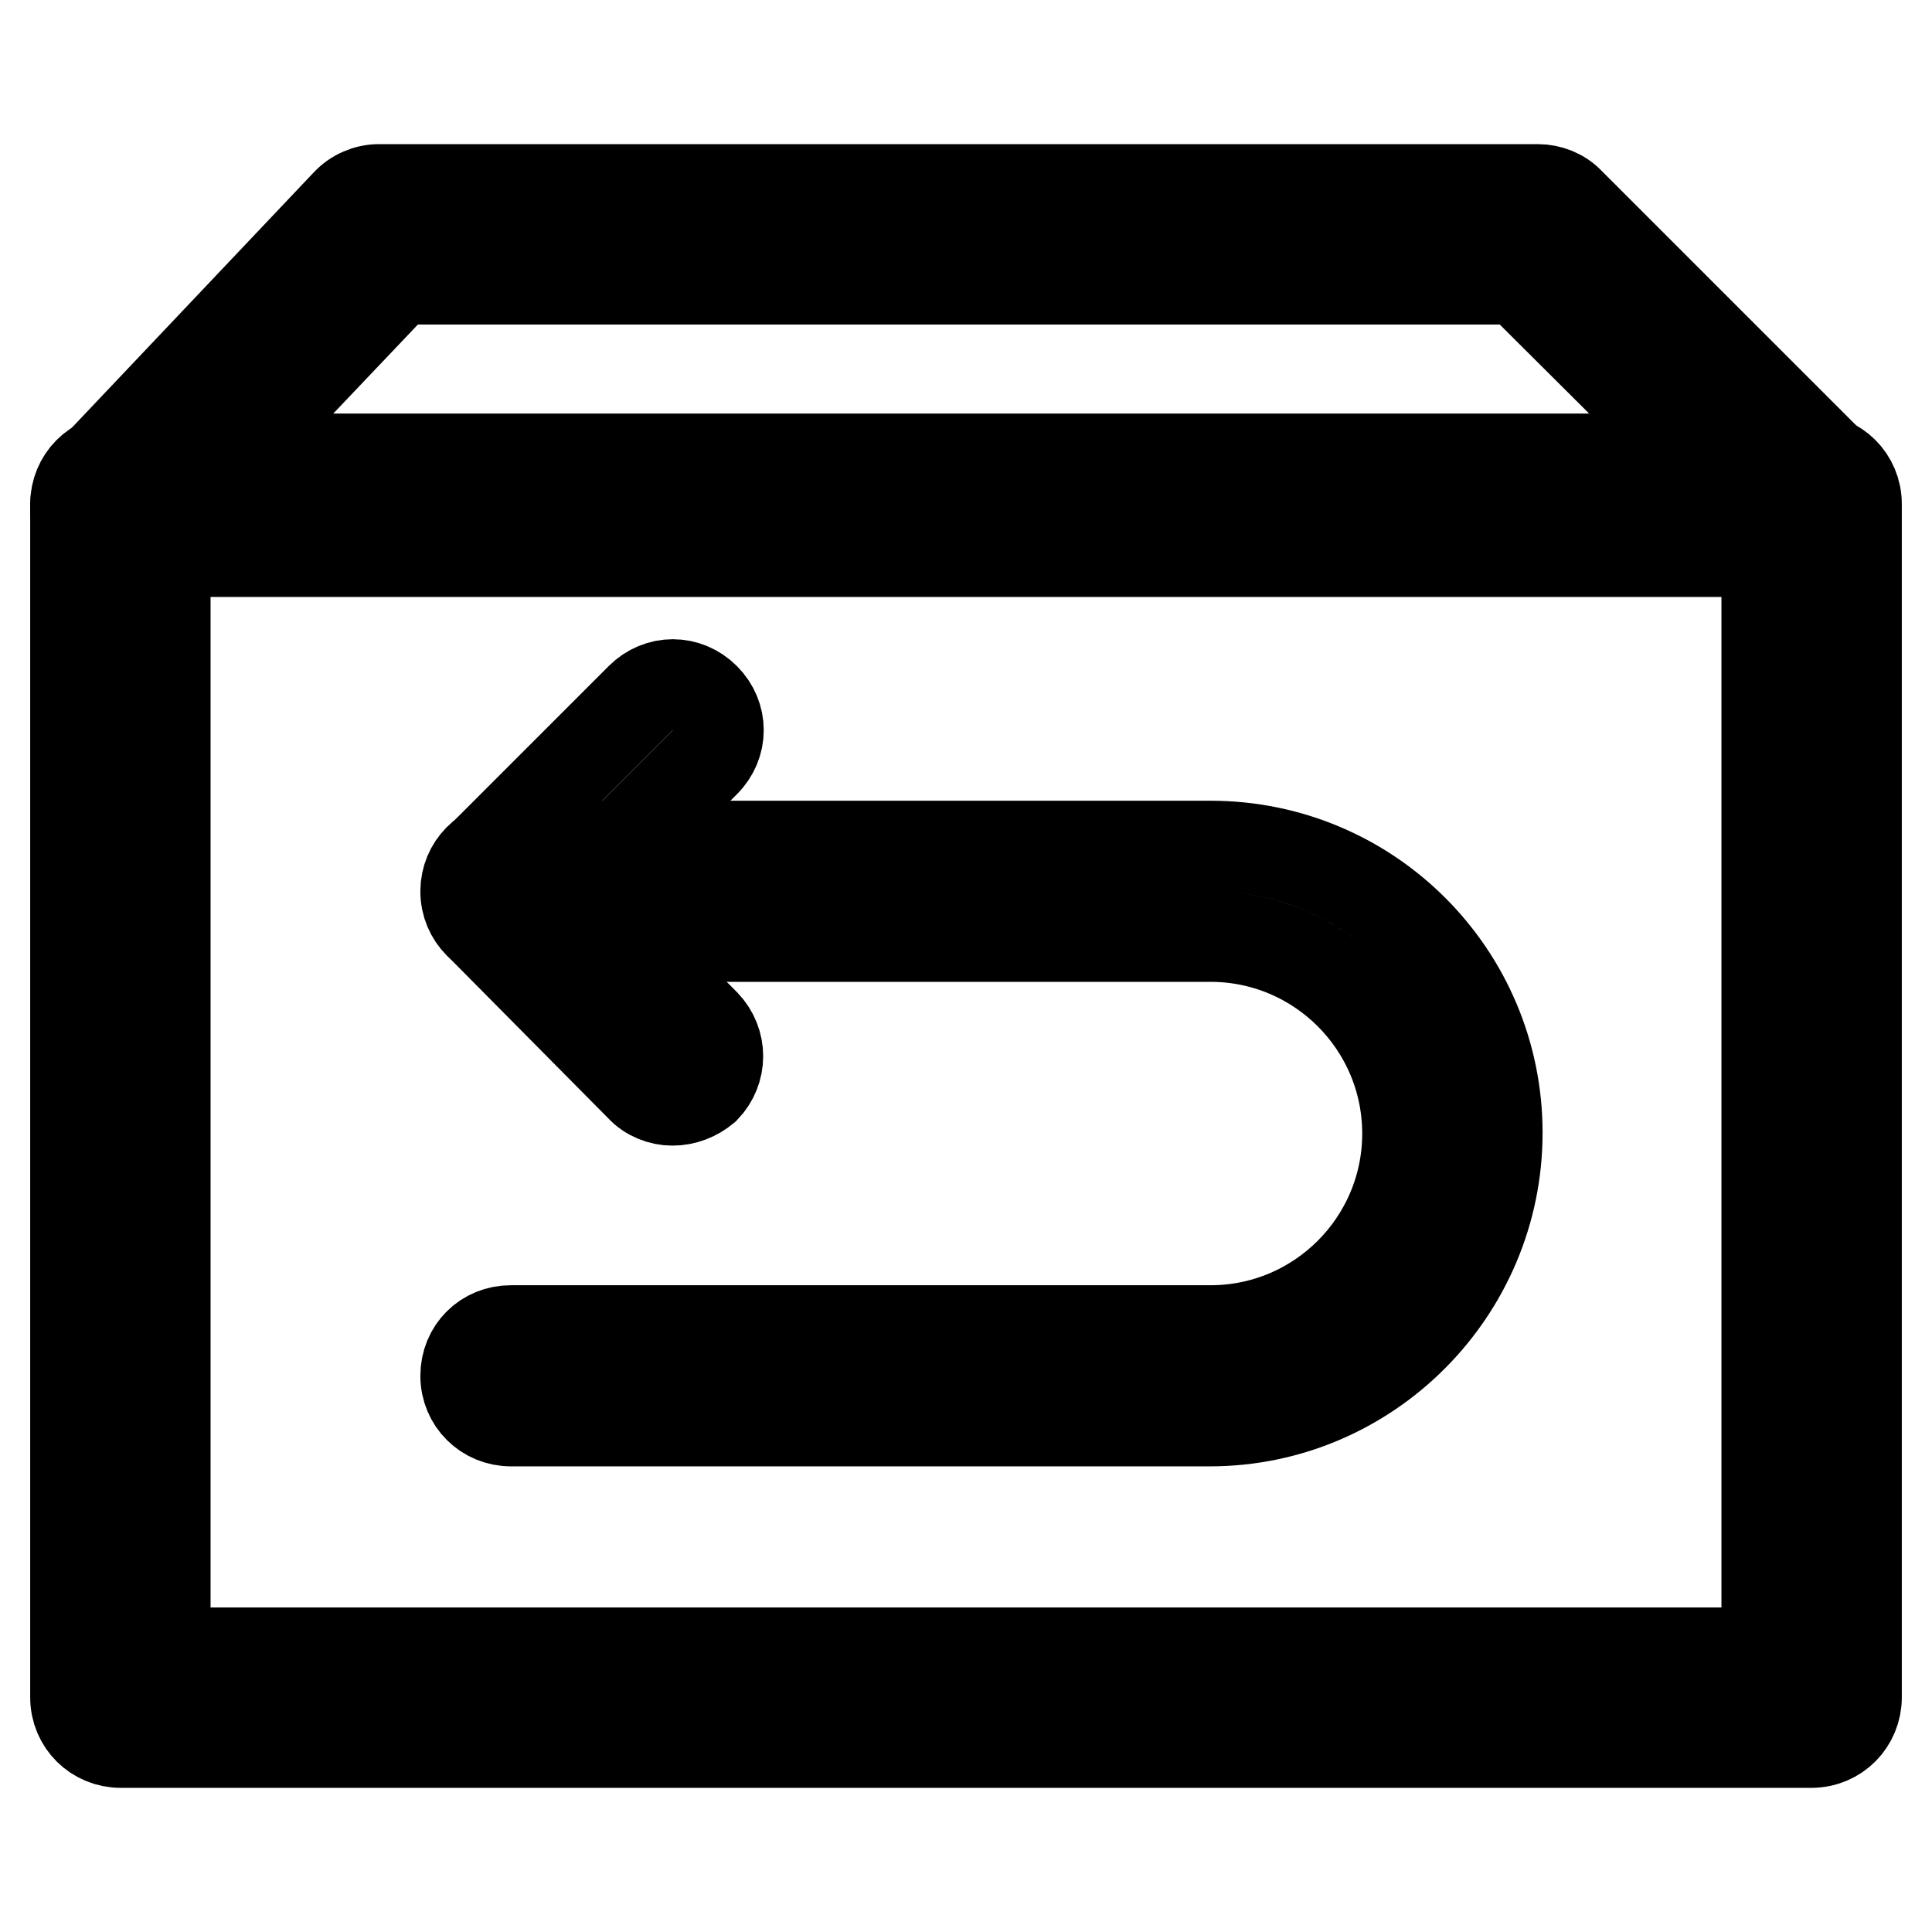
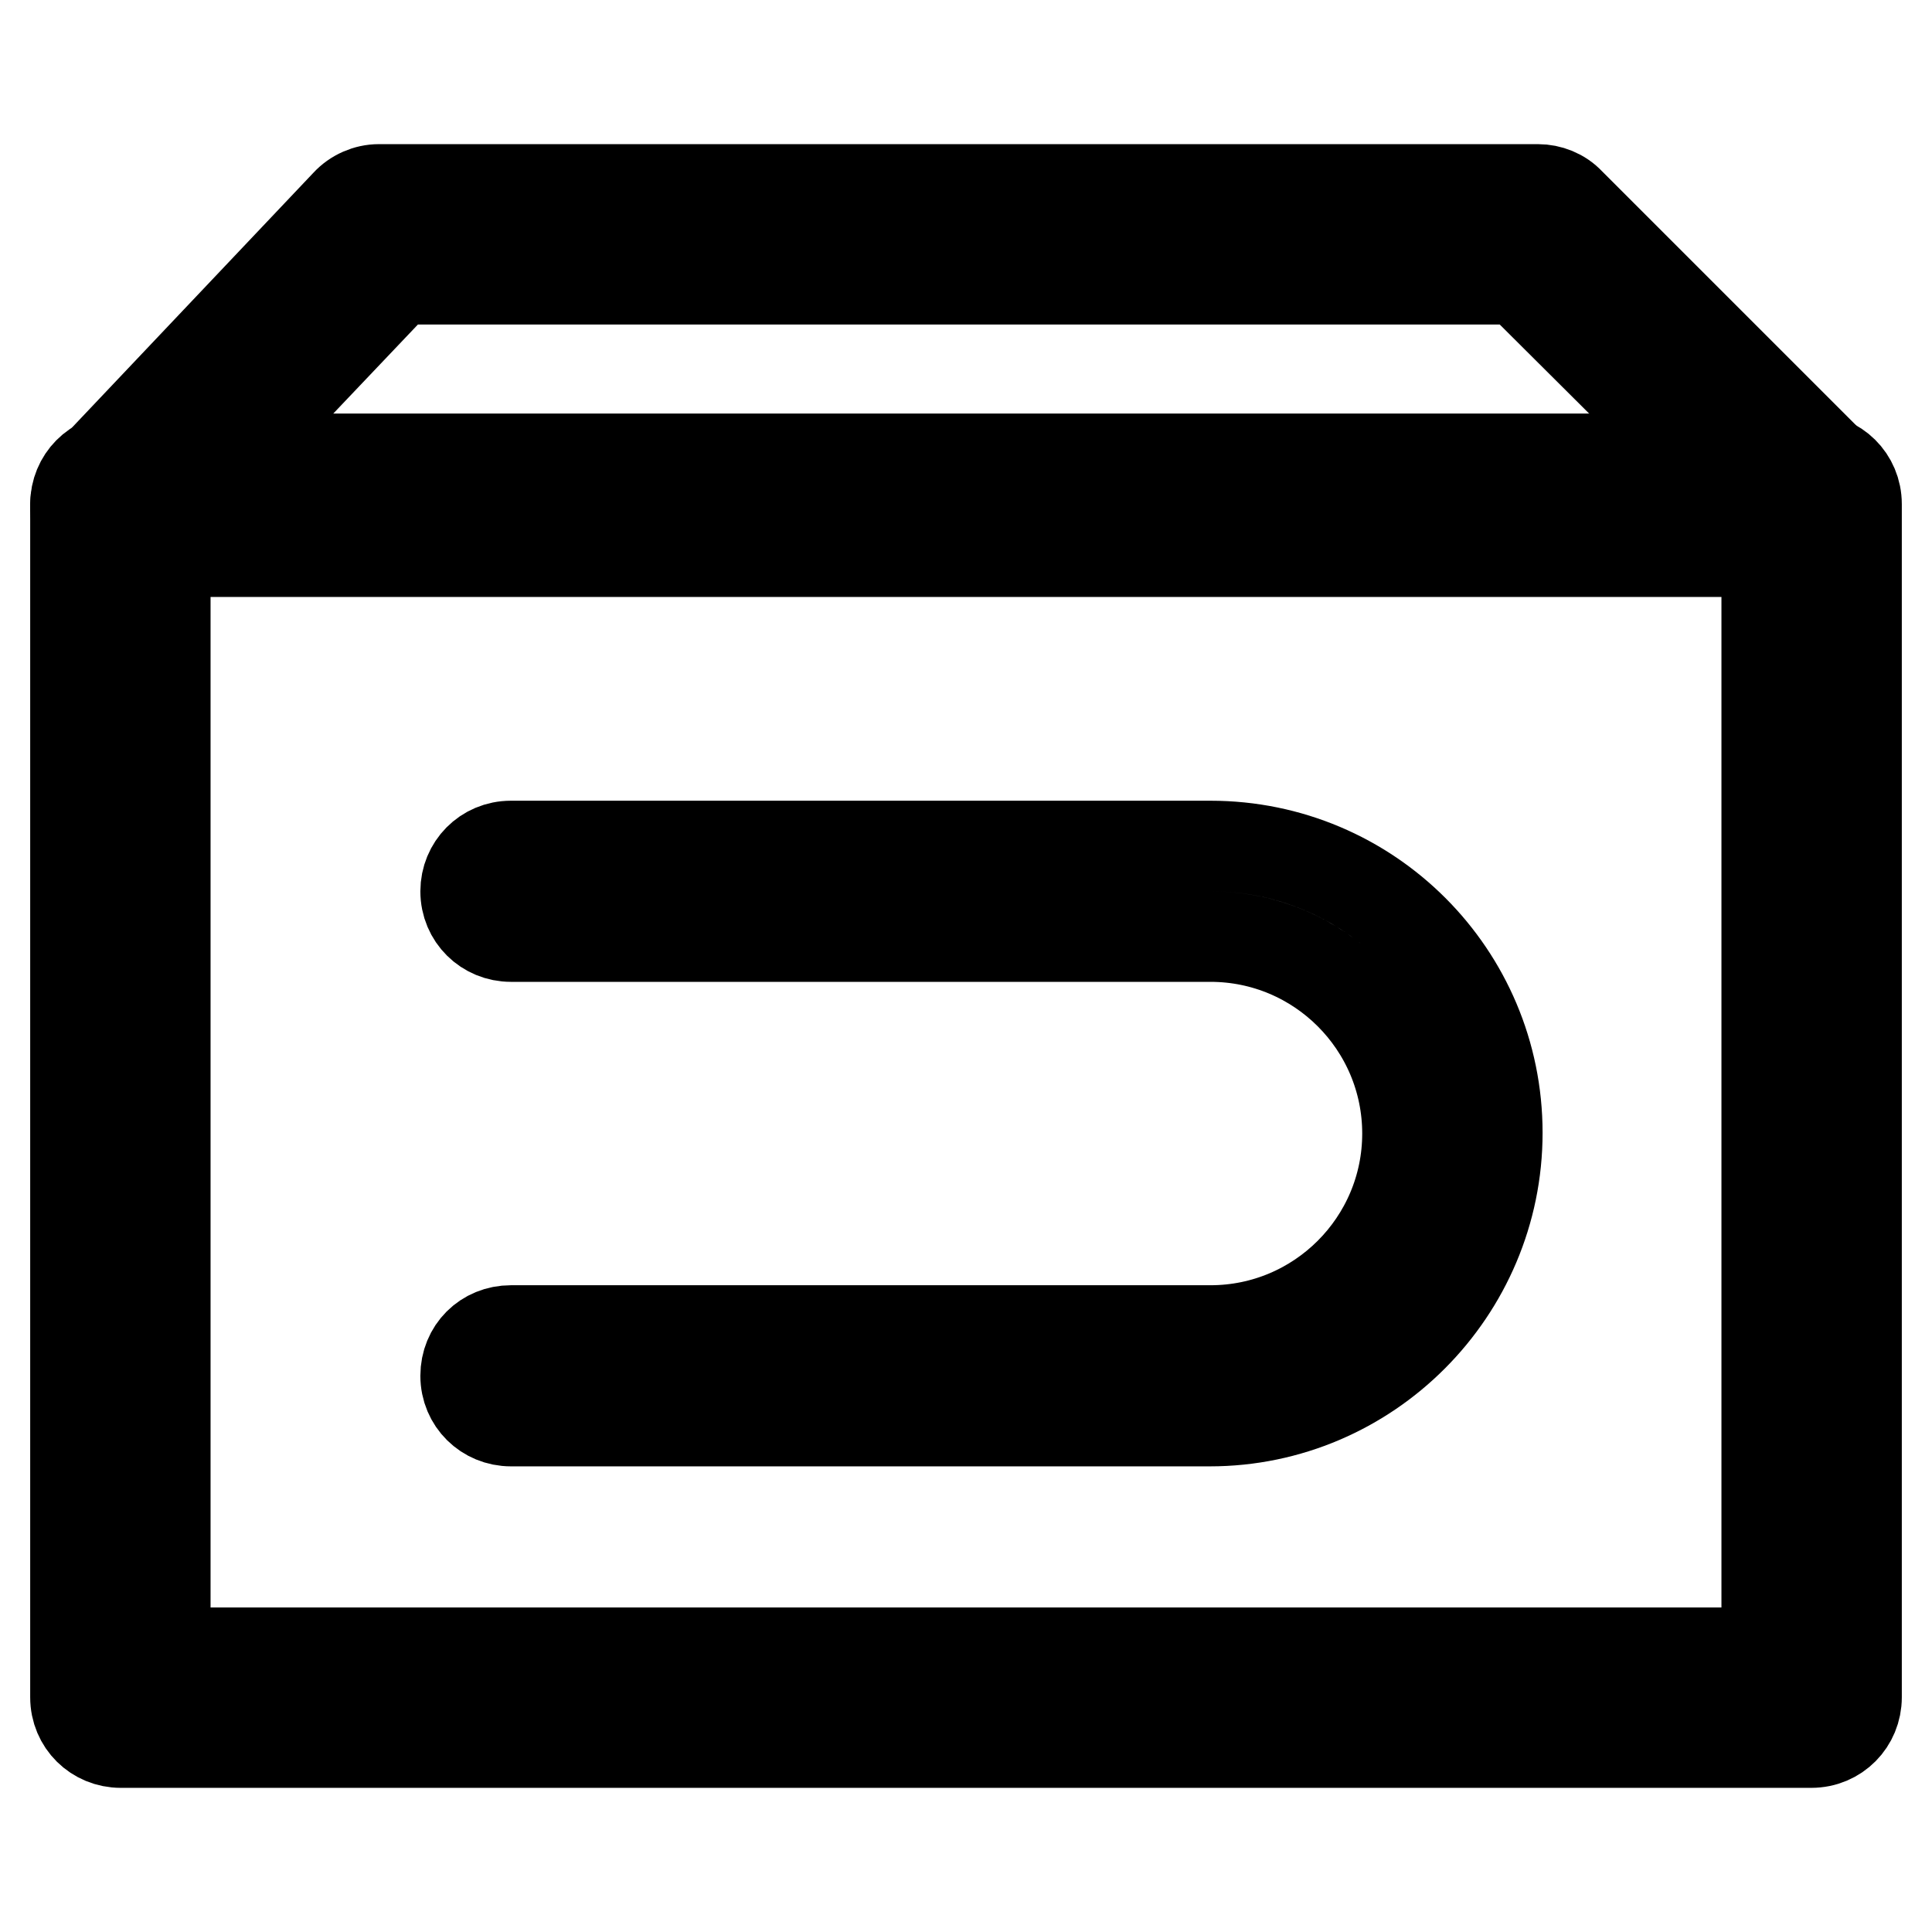
<svg xmlns="http://www.w3.org/2000/svg" version="1.1" x="0px" y="0px" viewBox="0 0 256 256" enable-background="new 0 0 256 256" xml:space="preserve">
  <g>
-     <path stroke-width="12" fill-opacity="0" stroke="#000000" d="M240,230.9H16c-3.3,0-6-2.6-6-6V66.8c0-3.3,2.6-6,6-6H240c3.3,0,6,2.6,6,6v158.1 C246,228.2,243.4,230.9,240,230.9L240,230.9z M21.9,219h212.2V72.8H21.9V219z" />
+     <path stroke-width="12" fill-opacity="0" stroke="#000000" d="M240,230.9H16c-3.3,0-6-2.6-6-6V66.8c0-3.3,2.6-6,6-6H240c3.3,0,6,2.6,6,6v158.1 C246,228.2,243.4,230.9,240,230.9z M21.9,219h212.2V72.8H21.9V219z" />
    <path stroke-width="12" fill-opacity="0" stroke="#000000" d="M239.9,73.1H16c-2.4,0-4.5-1.4-5.5-3.6c-1-2.1-0.5-4.8,1.2-6.4L45.9,27c1.1-1.2,2.7-1.9,4.3-1.9h153.6 c1.5,0,3.1,0.6,4.2,1.8L244.1,63c1.7,1.7,2.3,4.3,1.3,6.6C244.5,71.7,242.3,73.1,239.9,73.1z M29.8,61.2h195.7L201.2,37H52.8 L29.8,61.2z M160.3,188.3H67.7c-3.3,0-6-2.6-6-6s2.6-6,6-6h92.7c14.4,0,26.1-11.7,26.1-26.1c0-14.4-11.7-26.1-26.1-26.1H67.7 c-3.3,0-6-2.6-6-6c0-3.3,2.6-6,6-6h92.7c21,0,38,17,38,38S181.3,188.3,160.3,188.3z" />
-     <path stroke-width="12" fill-opacity="0" stroke="#000000" d="M89.1,145.8c-1.5,0-3.1-0.6-4.2-1.8l-21.4-21.6c-2.3-2.4-2.3-6.1,0-8.5l21.4-21.4c2.4-2.4,6.1-2.4,8.5,0 c2.4,2.4,2.4,6.1,0,8.5l-17.3,17.3l17.3,17.4c2.3,2.4,2.3,6.1,0,8.5C92.2,145.2,90.7,145.8,89.1,145.8z" />
  </g>
</svg>